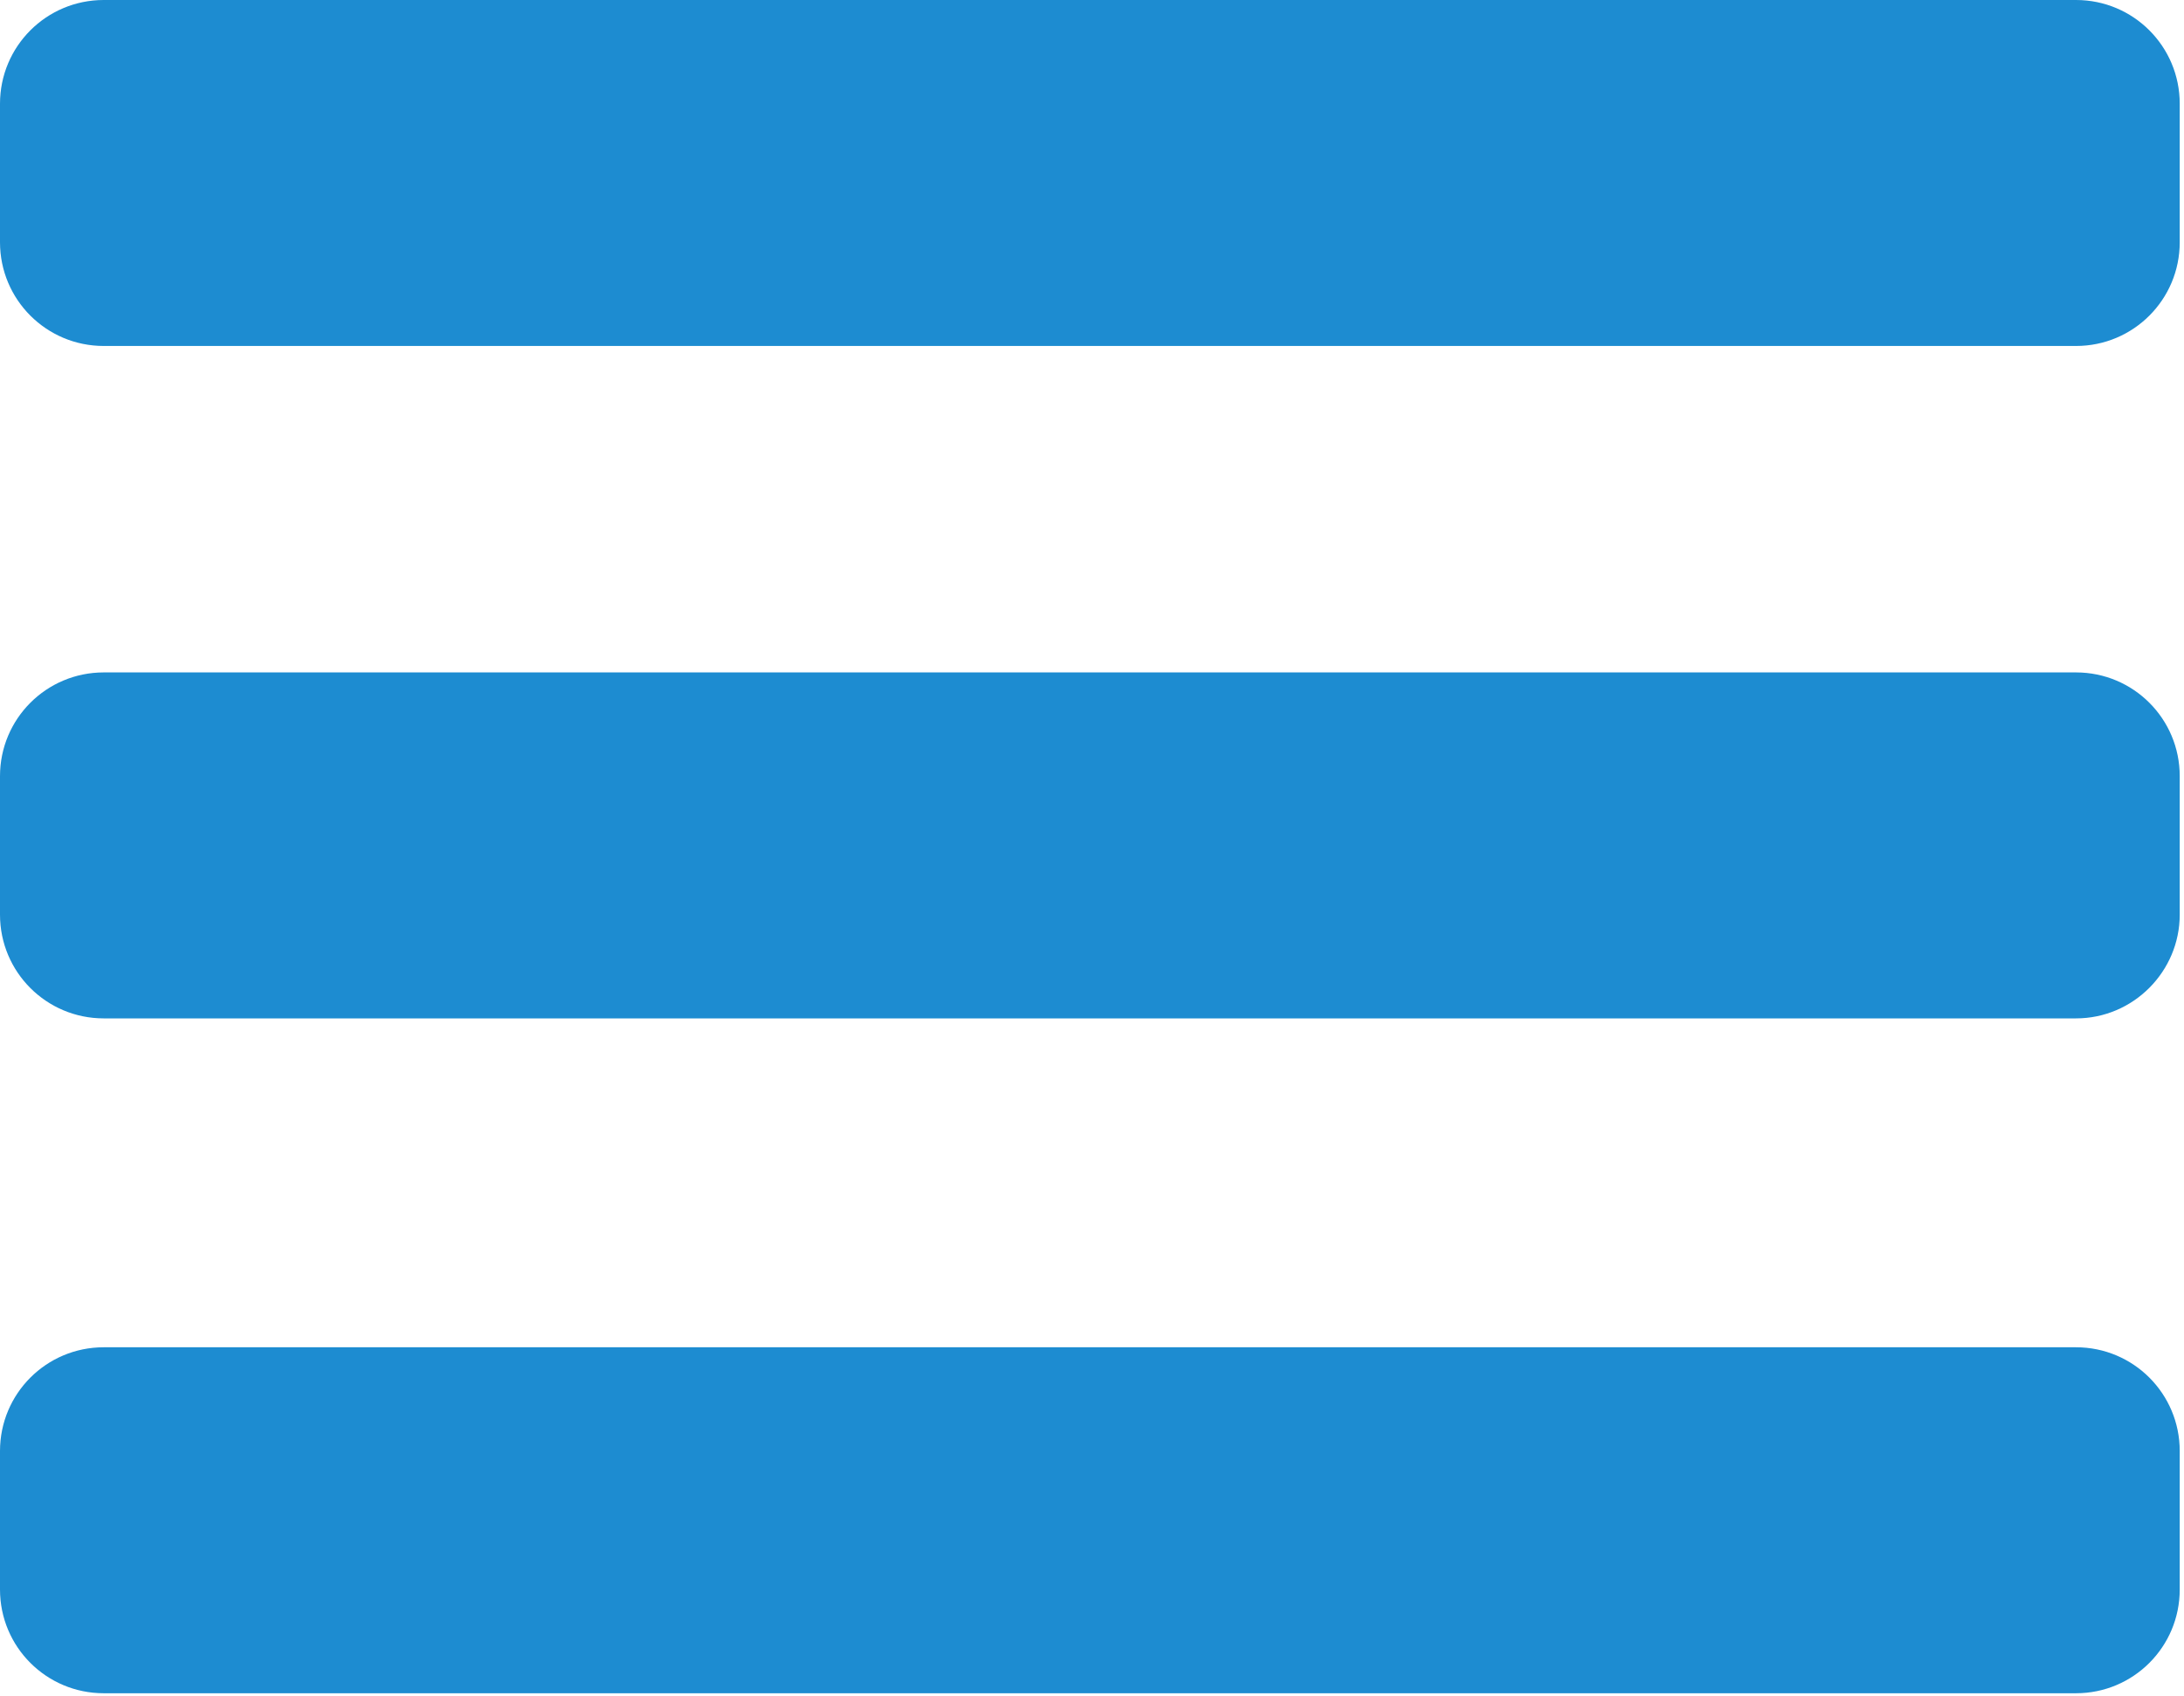
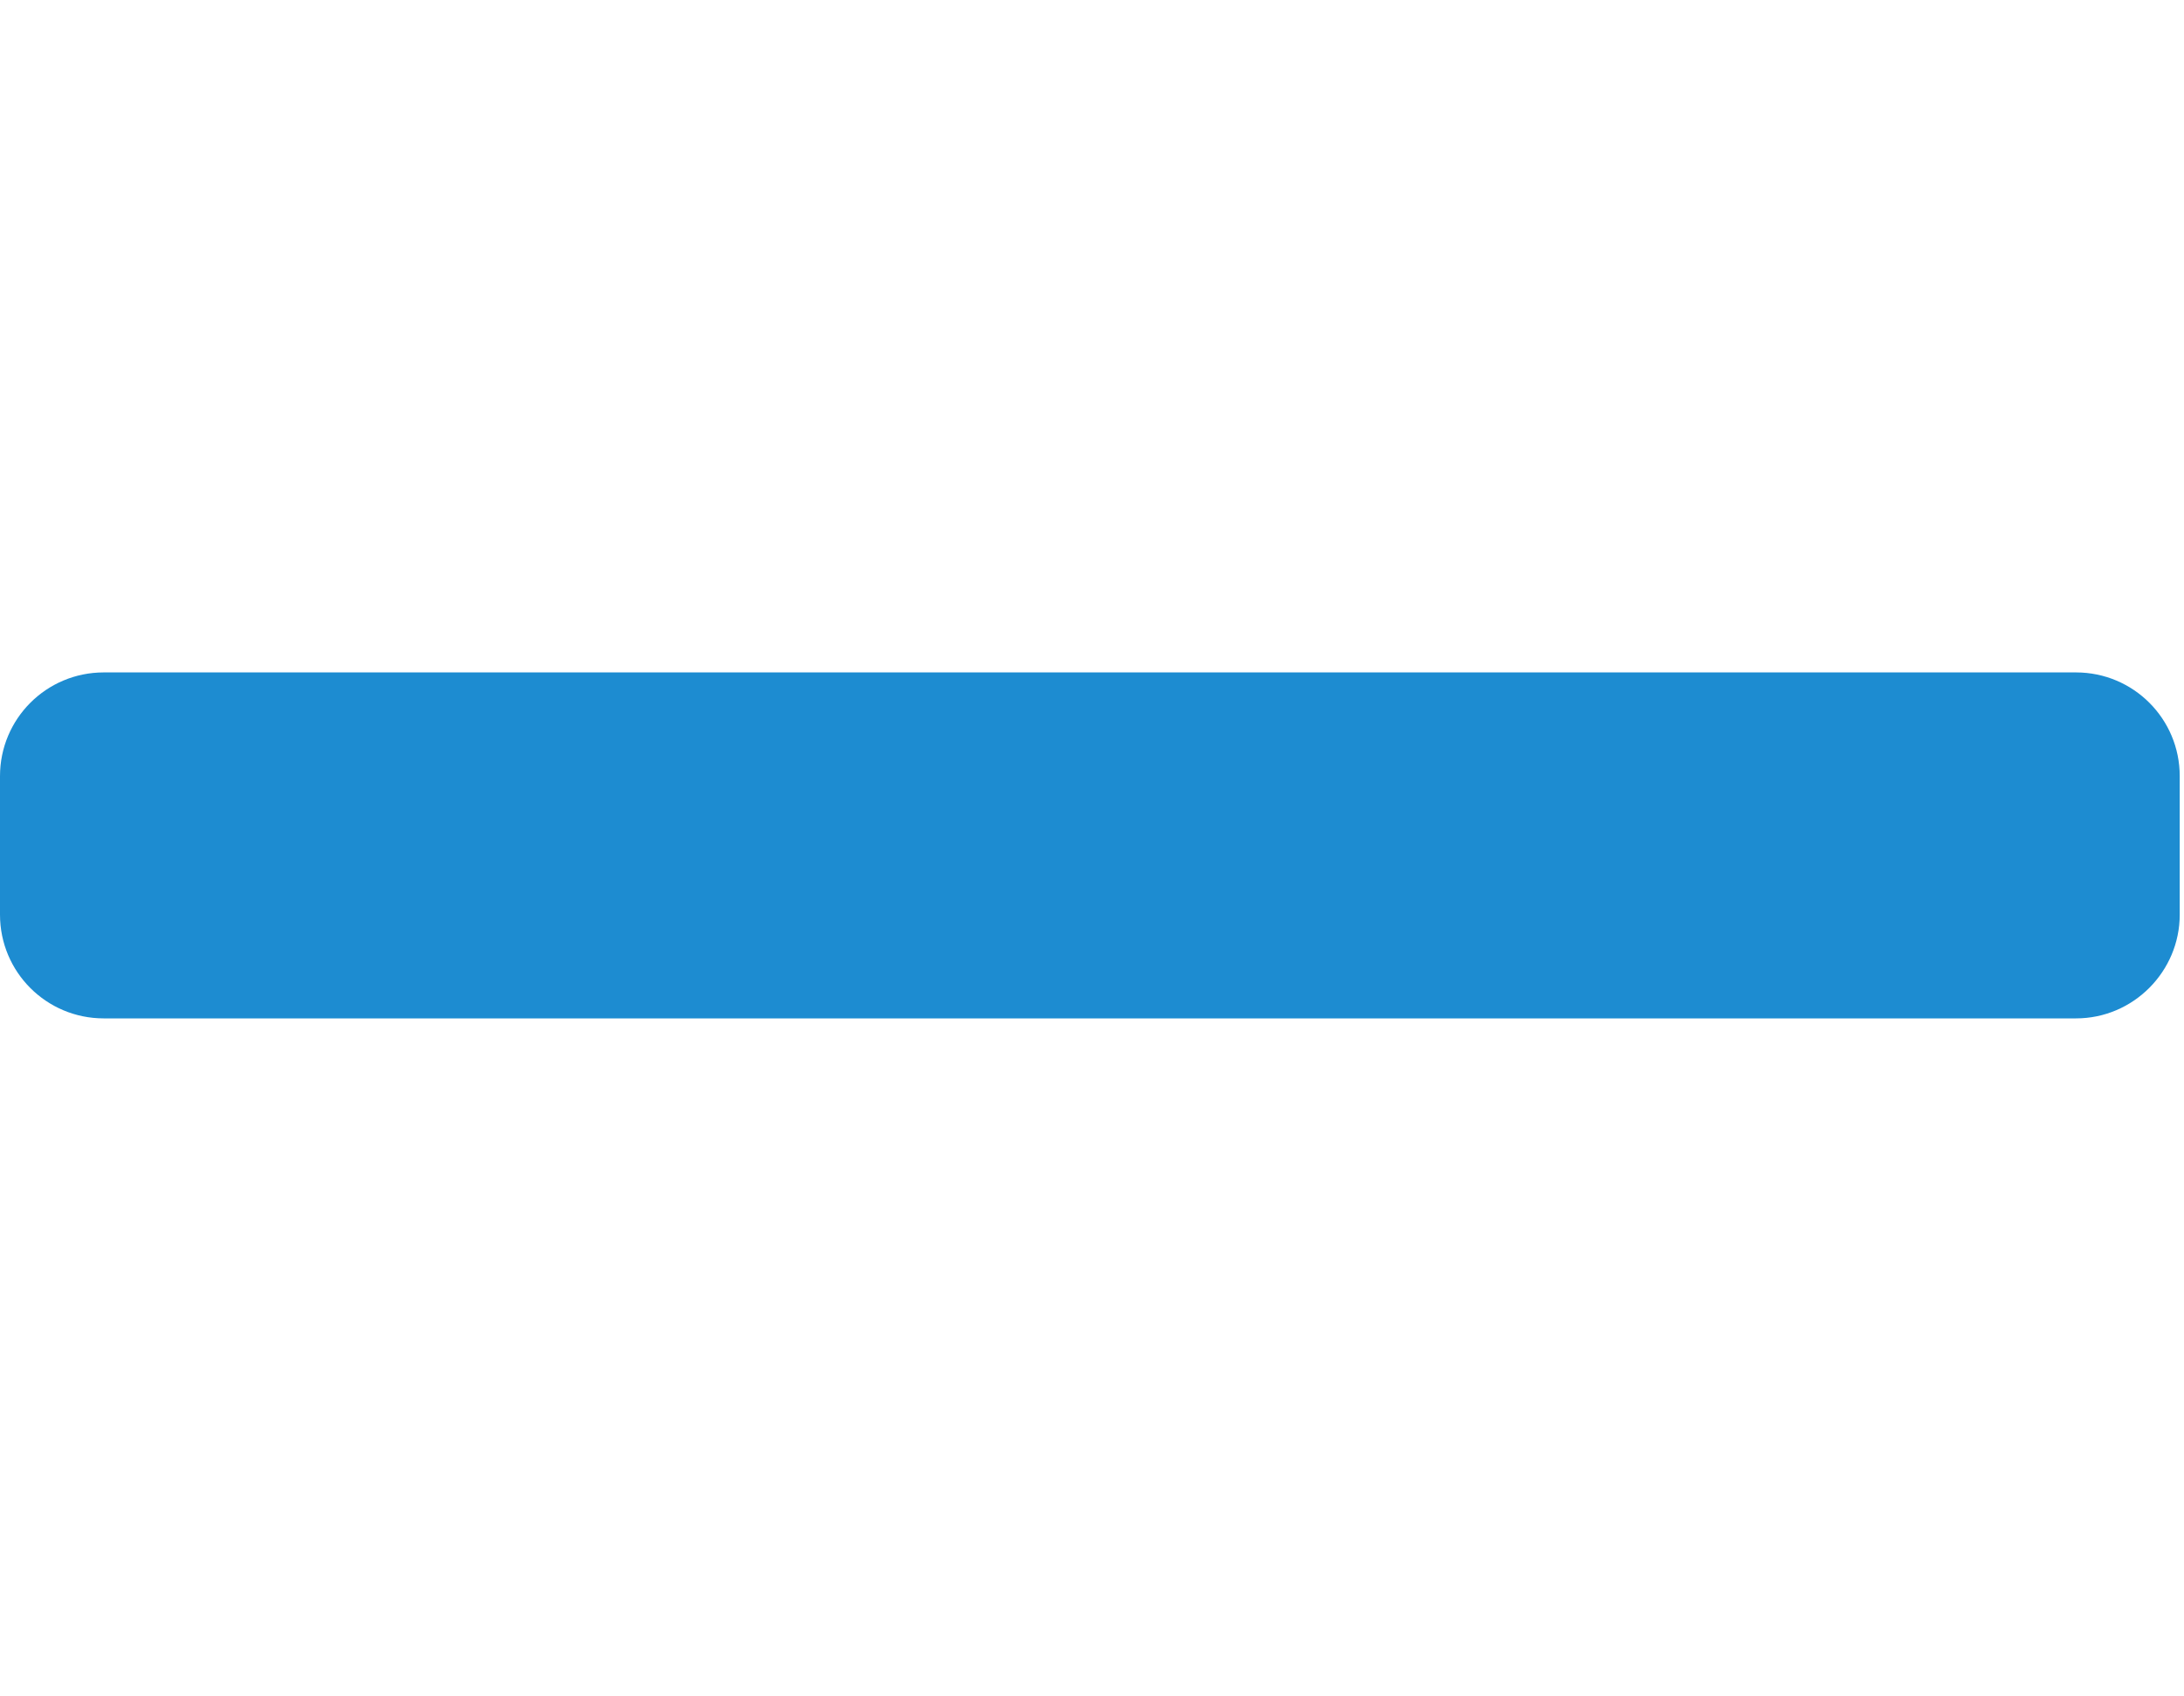
<svg xmlns="http://www.w3.org/2000/svg" width="358" height="278" viewBox="0 0 358 278" fill="none">
-   <path d="M340.3 56.7H17C7.6 56.7 0 49.1 0 39.7V17C0 7.6 7.6 0 17 0H340.3C349.7 0 357.3 7.6 357.3 17V39.7C357.3 49.1 349.7 56.7 340.3 56.7Z" fill="#1D8CD1" />
  <path d="M340.3 166.9H17C7.6 166.9 0 159.3 0 149.9V127.2C0 117.8 7.6 110.2 17 110.2H340.3C349.7 110.2 357.3 117.8 357.3 127.2V149.9C357.3 159.2 349.7 166.9 340.3 166.9Z" fill="#1D8CD1" />
-   <path d="M340.3 277.5H17C7.6 277.5 0 269.9 0 260.5V237.8C0 228.4 7.6 220.8 17 220.8H340.3C349.7 220.8 357.3 228.4 357.3 237.8V260.5C357.3 269.9 349.7 277.5 340.3 277.5Z" fill="#1D8CD1" />
</svg>